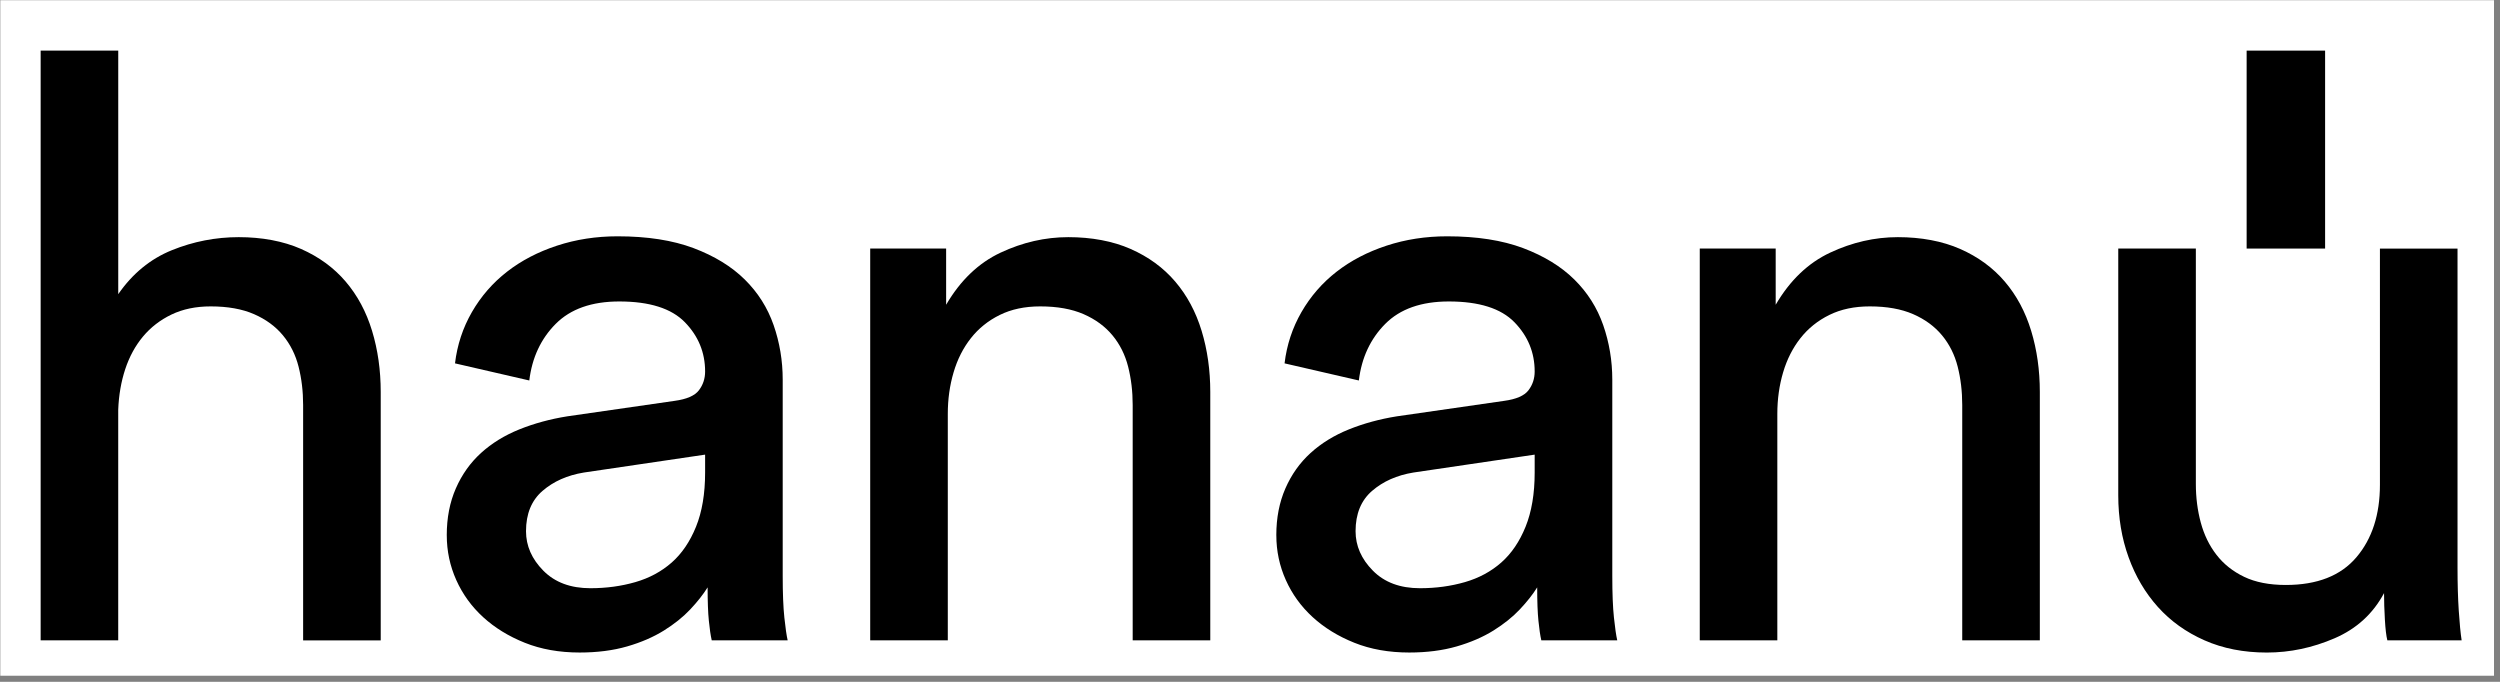
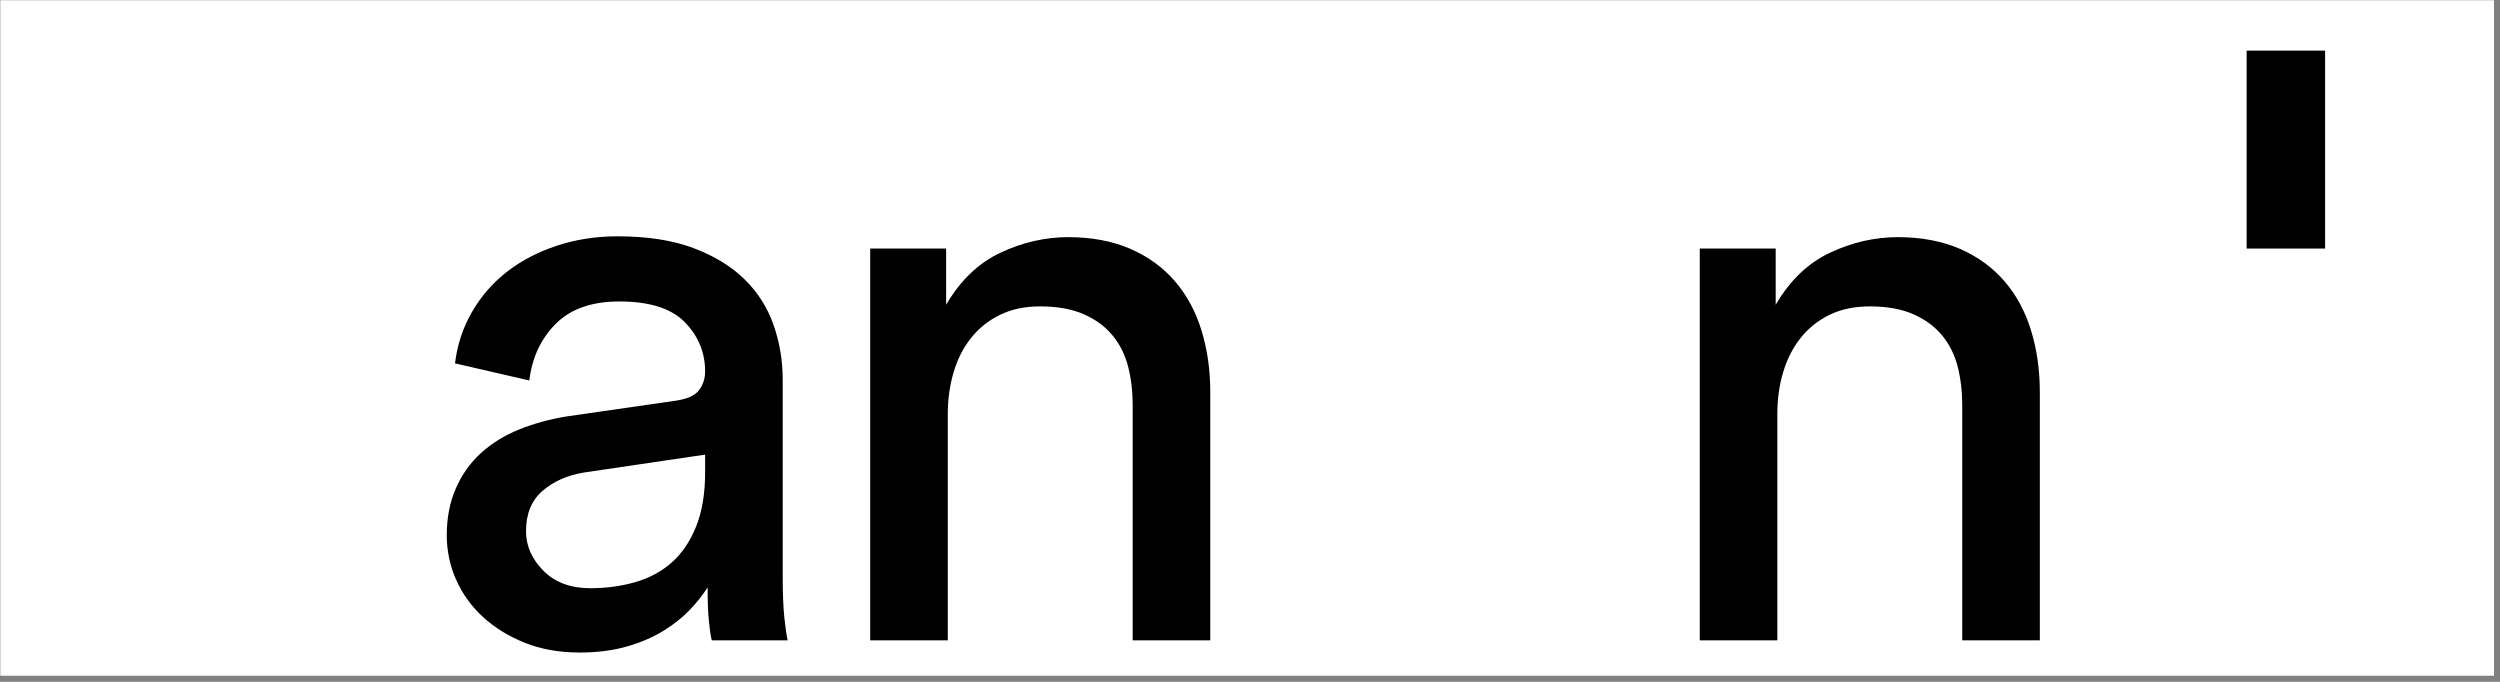
<svg xmlns="http://www.w3.org/2000/svg" width="396" height="108" viewBox="0 0 396 108" fill="none">
  <rect x="0" y="0" width="396" height="108" fill="#808080" stroke="none" />
  <rect width="395" height="107" transform="translate(0.05 0.035)" fill="white" />
-   <path d="M18.73 101.43H6.439V8.018H18.73V46.595C20.995 43.326 23.829 41.005 27.229 39.629C30.629 38.253 34.16 37.565 37.82 37.565C41.48 37.565 44.857 38.189 47.691 39.435C50.522 40.685 52.877 42.403 54.751 44.598C56.624 46.792 58.019 49.392 58.934 52.405C59.85 55.417 60.306 58.642 60.306 62.083V101.434H48.015V64.147C48.015 61.997 47.774 59.977 47.295 58.084C46.817 56.195 45.988 54.536 44.812 53.115C43.636 51.694 42.109 50.579 40.236 49.76C38.359 48.942 36.071 48.533 33.373 48.533C31.02 48.533 28.948 48.964 27.161 49.824C25.375 50.683 23.871 51.847 22.649 53.309C21.428 54.774 20.494 56.492 19.838 58.471C19.186 60.45 18.812 62.6 18.726 64.921V101.434L18.73 101.43Z" fill="black" />
  <path d="M70.766 84.786C70.766 82.033 71.244 79.56 72.205 77.365C73.163 75.171 74.493 73.3 76.193 71.753C77.893 70.206 79.921 68.96 82.272 68.011C84.624 67.067 87.153 66.379 89.856 65.947L106.854 63.496C108.769 63.239 110.058 62.678 110.71 61.819C111.362 60.959 111.69 59.97 111.69 58.85C111.69 55.842 110.624 53.238 108.487 51.044C106.349 48.849 102.886 47.752 98.091 47.752C93.731 47.752 90.376 48.935 88.024 51.3C85.672 53.666 84.274 56.656 83.841 60.268L72.073 57.556C72.42 54.633 73.317 51.925 74.753 49.429C76.193 46.937 78.044 44.806 80.309 43.043C82.574 41.28 85.212 39.904 88.22 38.915C91.228 37.925 94.432 37.431 97.831 37.431C102.539 37.431 106.545 38.056 109.858 39.301C113.172 40.551 115.874 42.206 117.966 44.271C120.058 46.335 121.58 48.745 122.541 51.497C123.499 54.25 123.981 57.132 123.981 60.141V91.235C123.981 93.987 124.068 96.182 124.241 97.815C124.415 99.451 124.588 100.653 124.765 101.426H112.738C112.561 100.653 112.41 99.618 112.282 98.328C112.15 97.037 112.086 95.274 112.086 93.039C111.389 94.159 110.473 95.319 109.342 96.524C108.208 97.729 106.813 98.845 105.158 99.879C103.5 100.909 101.563 101.75 99.339 102.393C97.115 103.037 94.609 103.36 91.82 103.36C88.593 103.36 85.695 102.843 83.124 101.813C80.554 100.783 78.353 99.425 76.521 97.748C74.689 96.07 73.272 94.114 72.273 91.879C71.271 89.643 70.769 87.278 70.769 84.782L70.766 84.786ZM93.516 93.173C96.041 93.173 98.419 92.849 100.643 92.206C102.867 91.562 104.781 90.528 106.395 89.108C108.008 87.687 109.293 85.797 110.25 83.432C111.208 81.066 111.69 78.206 111.69 74.851V72.013L92.472 74.851C89.856 75.283 87.677 76.25 85.936 77.756C84.191 79.262 83.32 81.39 83.32 84.142C83.32 86.463 84.236 88.55 86.068 90.398C87.9 92.251 90.384 93.173 93.519 93.173H93.516Z" fill="black" />
  <path d="M150.131 101.43H137.84V39.368H149.867V48.273C152.133 44.401 155.008 41.648 158.499 40.016C161.985 38.383 165.558 37.565 169.222 37.565C172.885 37.565 176.258 38.189 179.093 39.435C181.923 40.685 184.279 42.403 186.152 44.598C188.026 46.792 189.42 49.392 190.336 52.405C191.252 55.417 191.708 58.642 191.708 62.083V101.433H179.417V64.147C179.417 61.997 179.176 59.977 178.697 58.084C178.218 56.195 177.389 54.536 176.213 53.115C175.037 51.694 173.511 50.578 171.638 49.76C169.761 48.942 167.473 48.533 164.774 48.533C162.332 48.533 160.198 48.983 158.367 49.887C156.535 50.791 155.008 52.014 153.791 53.565C152.57 55.112 151.654 56.92 151.047 58.984C150.436 61.049 150.131 63.243 150.131 65.564V101.433V101.43Z" fill="black" />
-   <path d="M202.167 84.786C202.167 82.033 202.646 79.56 203.607 77.365C204.564 75.171 205.895 73.3 207.595 71.753C209.294 70.206 211.322 68.96 213.674 68.011C216.026 67.067 218.555 66.379 221.258 65.947L238.256 63.496C240.171 63.239 241.46 62.678 242.112 61.819C242.764 60.959 243.092 59.97 243.092 58.85C243.092 55.842 242.025 53.238 239.888 51.044C237.751 48.849 234.287 47.752 229.493 47.752C225.132 47.752 221.778 48.935 219.426 51.3C217.074 53.666 215.676 56.656 215.242 60.268L203.475 57.556C203.822 54.633 204.719 51.925 206.155 49.429C207.595 46.937 209.445 44.806 211.71 43.043C213.976 41.28 216.614 39.904 219.622 38.915C222.629 37.925 225.833 37.431 229.233 37.431C233.941 37.431 237.947 38.056 241.264 39.301C244.577 40.551 247.279 42.206 249.371 44.271C251.463 46.335 252.986 48.745 253.947 51.497C254.904 54.25 255.387 57.132 255.387 60.141V91.235C255.387 93.987 255.473 96.182 255.647 97.815C255.82 99.451 255.993 100.653 256.171 101.426H244.143C243.966 100.653 243.816 99.618 243.687 98.328C243.555 97.037 243.491 95.274 243.491 93.039C242.794 94.159 241.878 95.319 240.744 96.524C239.609 97.729 238.215 98.845 236.56 99.879C234.902 100.909 232.964 101.75 230.741 102.393C228.517 103.037 226.01 103.36 223.221 103.36C219.995 103.36 217.096 102.843 214.526 101.813C211.955 100.783 209.754 99.425 207.923 97.748C206.091 96.07 204.674 94.114 203.675 91.879C202.672 89.643 202.171 87.278 202.171 84.782L202.167 84.786ZM224.917 93.173C227.446 93.173 229.821 92.849 232.045 92.206C234.268 91.562 236.183 90.528 237.796 89.108C239.409 87.687 240.695 85.797 241.652 83.432C242.609 81.066 243.092 78.206 243.092 74.851V72.013L223.873 74.851C221.258 75.283 219.079 76.25 217.338 77.756C215.593 79.262 214.722 81.39 214.722 84.142C214.722 86.463 215.638 88.55 217.47 90.398C219.301 92.251 221.785 93.173 224.921 93.173H224.917Z" fill="black" />
  <path d="M281.533 101.43H269.242V39.368H281.269V48.273C283.534 44.401 286.41 41.648 289.9 40.016C293.386 38.383 296.96 37.565 300.623 37.565C304.287 37.565 307.66 38.189 310.494 39.435C313.325 40.685 315.681 42.403 317.554 44.598C319.427 46.792 320.822 49.392 321.737 52.405C322.653 55.417 323.109 58.642 323.109 62.083V101.433H310.818V64.147C310.818 61.997 310.577 59.977 310.099 58.084C309.62 56.195 308.791 54.536 307.615 53.115C306.439 51.694 304.912 50.578 303.039 49.76C301.162 48.942 298.874 48.533 296.176 48.533C293.733 48.533 291.6 48.983 289.768 49.887C287.936 50.791 286.41 52.014 285.192 53.565C283.971 55.112 283.055 56.92 282.445 58.984C281.834 61.049 281.529 63.243 281.529 65.564V101.433L281.533 101.43Z" fill="black" />
-   <path d="M377.633 93.946C375.888 97.216 373.272 99.604 369.79 101.106C366.303 102.609 362.73 103.364 359.067 103.364C355.403 103.364 352.113 102.72 349.195 101.43C346.274 100.139 343.813 98.376 341.808 96.141C339.803 93.906 338.254 91.283 337.168 88.271C336.079 85.262 335.532 81.992 335.532 78.466V39.372H347.823V76.659C347.823 78.809 348.083 80.85 348.607 82.788C349.131 84.722 349.957 86.422 351.091 87.884C352.222 89.349 353.684 90.51 355.471 91.369C357.257 92.228 359.459 92.659 362.074 92.659C367.042 92.659 370.77 91.198 373.253 88.274C375.737 85.351 376.981 81.524 376.981 76.793V39.376H389.272V89.952C389.272 92.448 389.336 94.705 389.468 96.725C389.6 98.748 389.751 100.318 389.924 101.433H378.157C377.98 100.745 377.852 99.648 377.765 98.142C377.678 96.639 377.633 95.237 377.633 93.95V93.946Z" fill="black" />
  <path d="M368.297 39.372V8.018H355.867V39.372H368.297Z" fill="black" />
</svg>